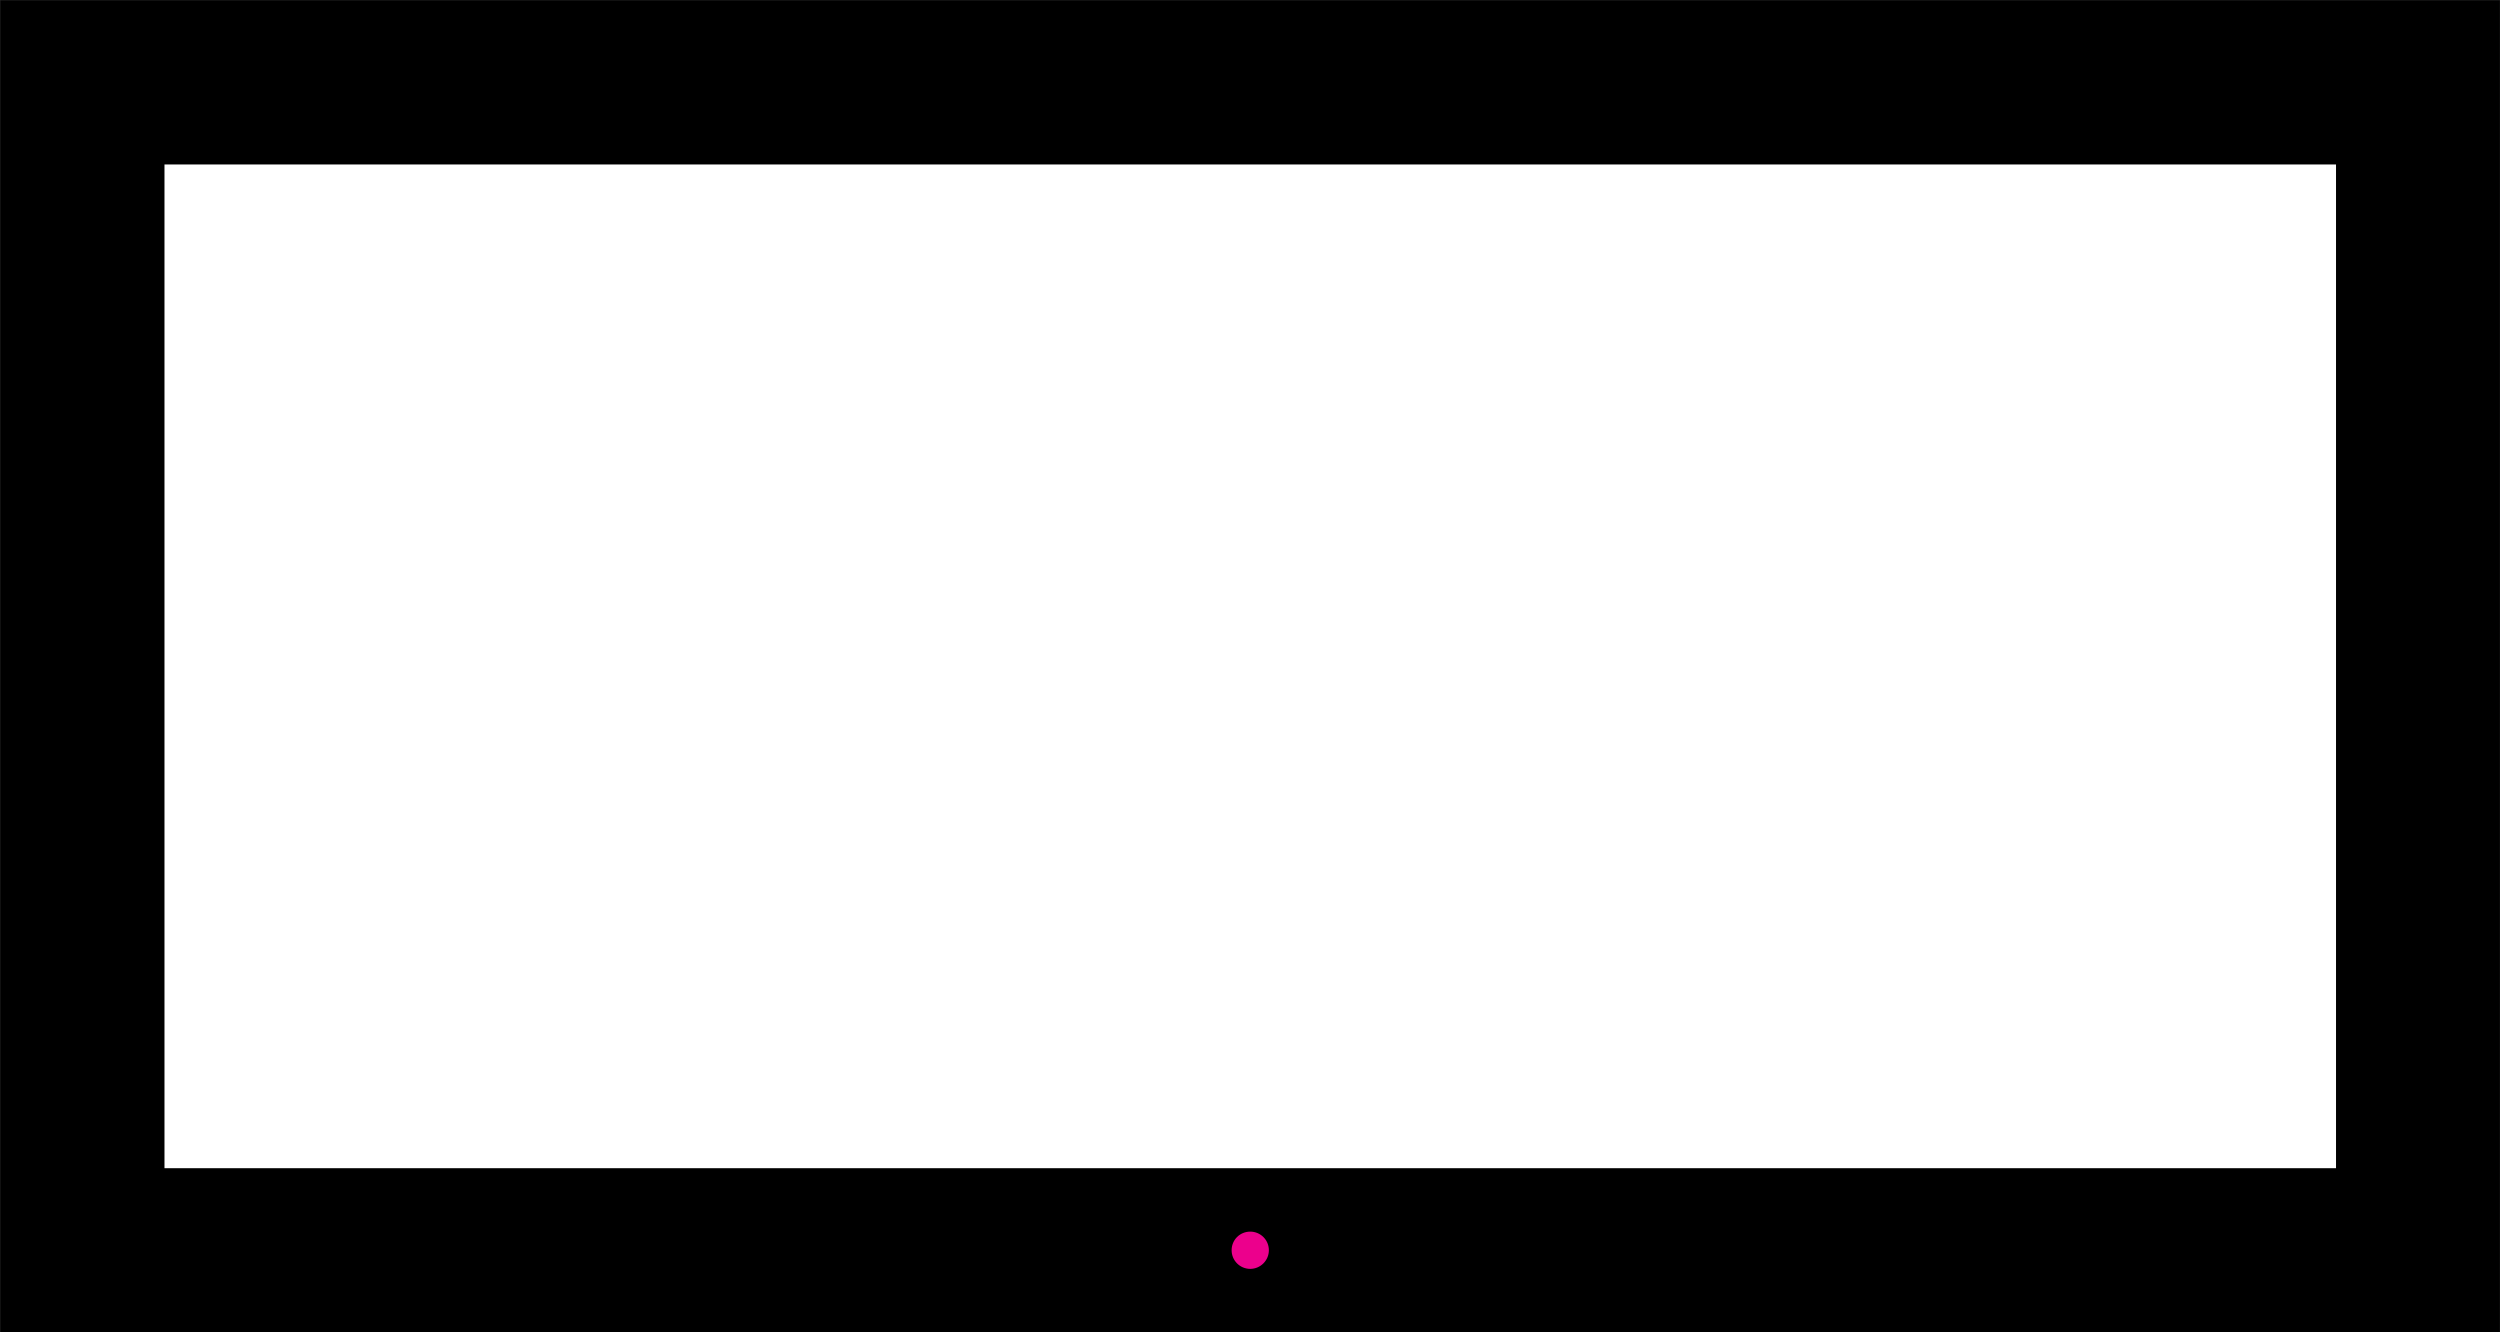
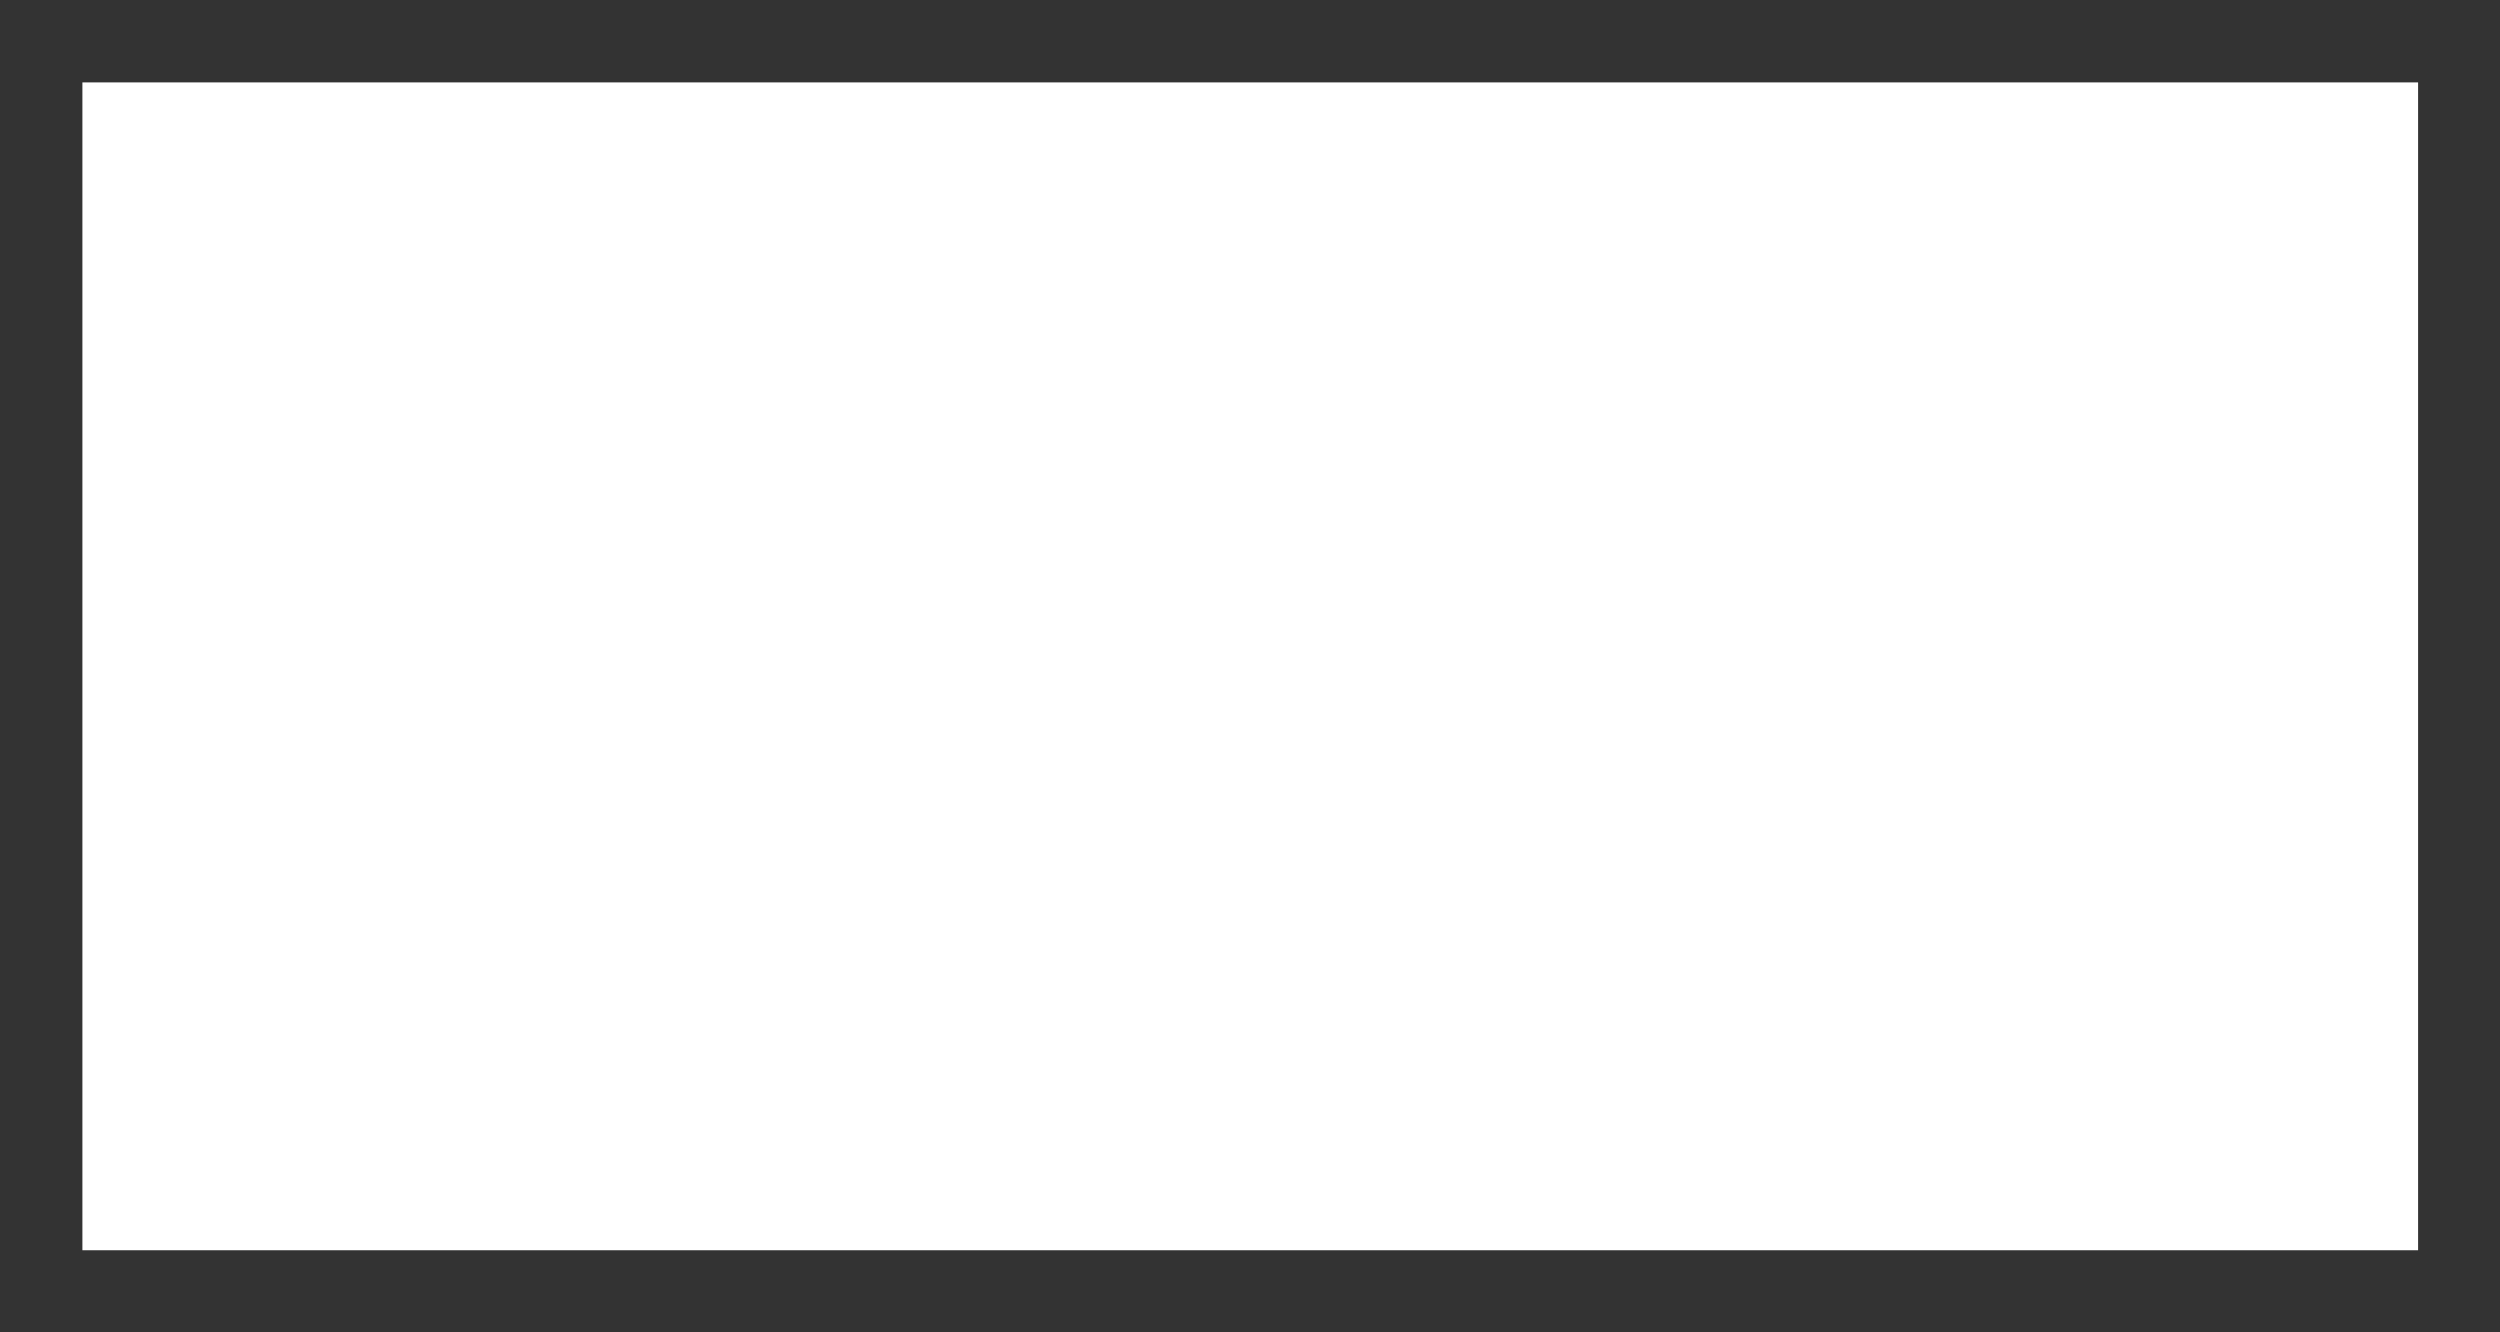
<svg xmlns="http://www.w3.org/2000/svg" width="15.169pt" height="8.083pt" viewBox="0 0 15.169 8.083" version="1.1">
  <rect x="0" y="0" width="15.169" height="8.083" fill="#333333" stroke="none" />
  <defs>
    <clipPath id="clip1">
-       <path d="M 0 0 L 15.168 0 L 15.168 8.082 L 0 8.082 Z M 0 0 " />
-     </clipPath>
+       </clipPath>
  </defs>
  <g id="surface1">
    <path style=" stroke:none;fill-rule:nonzero;fill:rgb(100%,100%,100%);fill-opacity:1;" d="M 0.5 7.586 L 0.5 0.5 L 14.672 0.5 L 14.672 7.586 Z M 0.5 7.586 " />
    <g clip-path="url(#clip1)" clip-rule="nonzero">
      <path style="fill:none;stroke-width:0.996;stroke-linecap:butt;stroke-linejoin:miter;stroke:rgb(0%,0%,0%);stroke-opacity:1;stroke-miterlimit:10;" d="M -7.085 -0.001 L -7.085 7.085 L 7.087 7.085 L 7.087 -0.001 Z M -7.085 -0.001 " transform="matrix(1,0,0,-1,7.585,7.585)" />
    </g>
-     <path style=" stroke:none;fill-rule:nonzero;fill:rgb(92.549%,0%,54.9%);fill-opacity:1;" d="M 7.699 7.586 C 7.699 7.523 7.648 7.473 7.586 7.473 C 7.523 7.473 7.473 7.523 7.473 7.586 C 7.473 7.648 7.523 7.699 7.586 7.699 C 7.648 7.699 7.699 7.648 7.699 7.586 Z M 7.699 7.586 " />
  </g>
</svg>